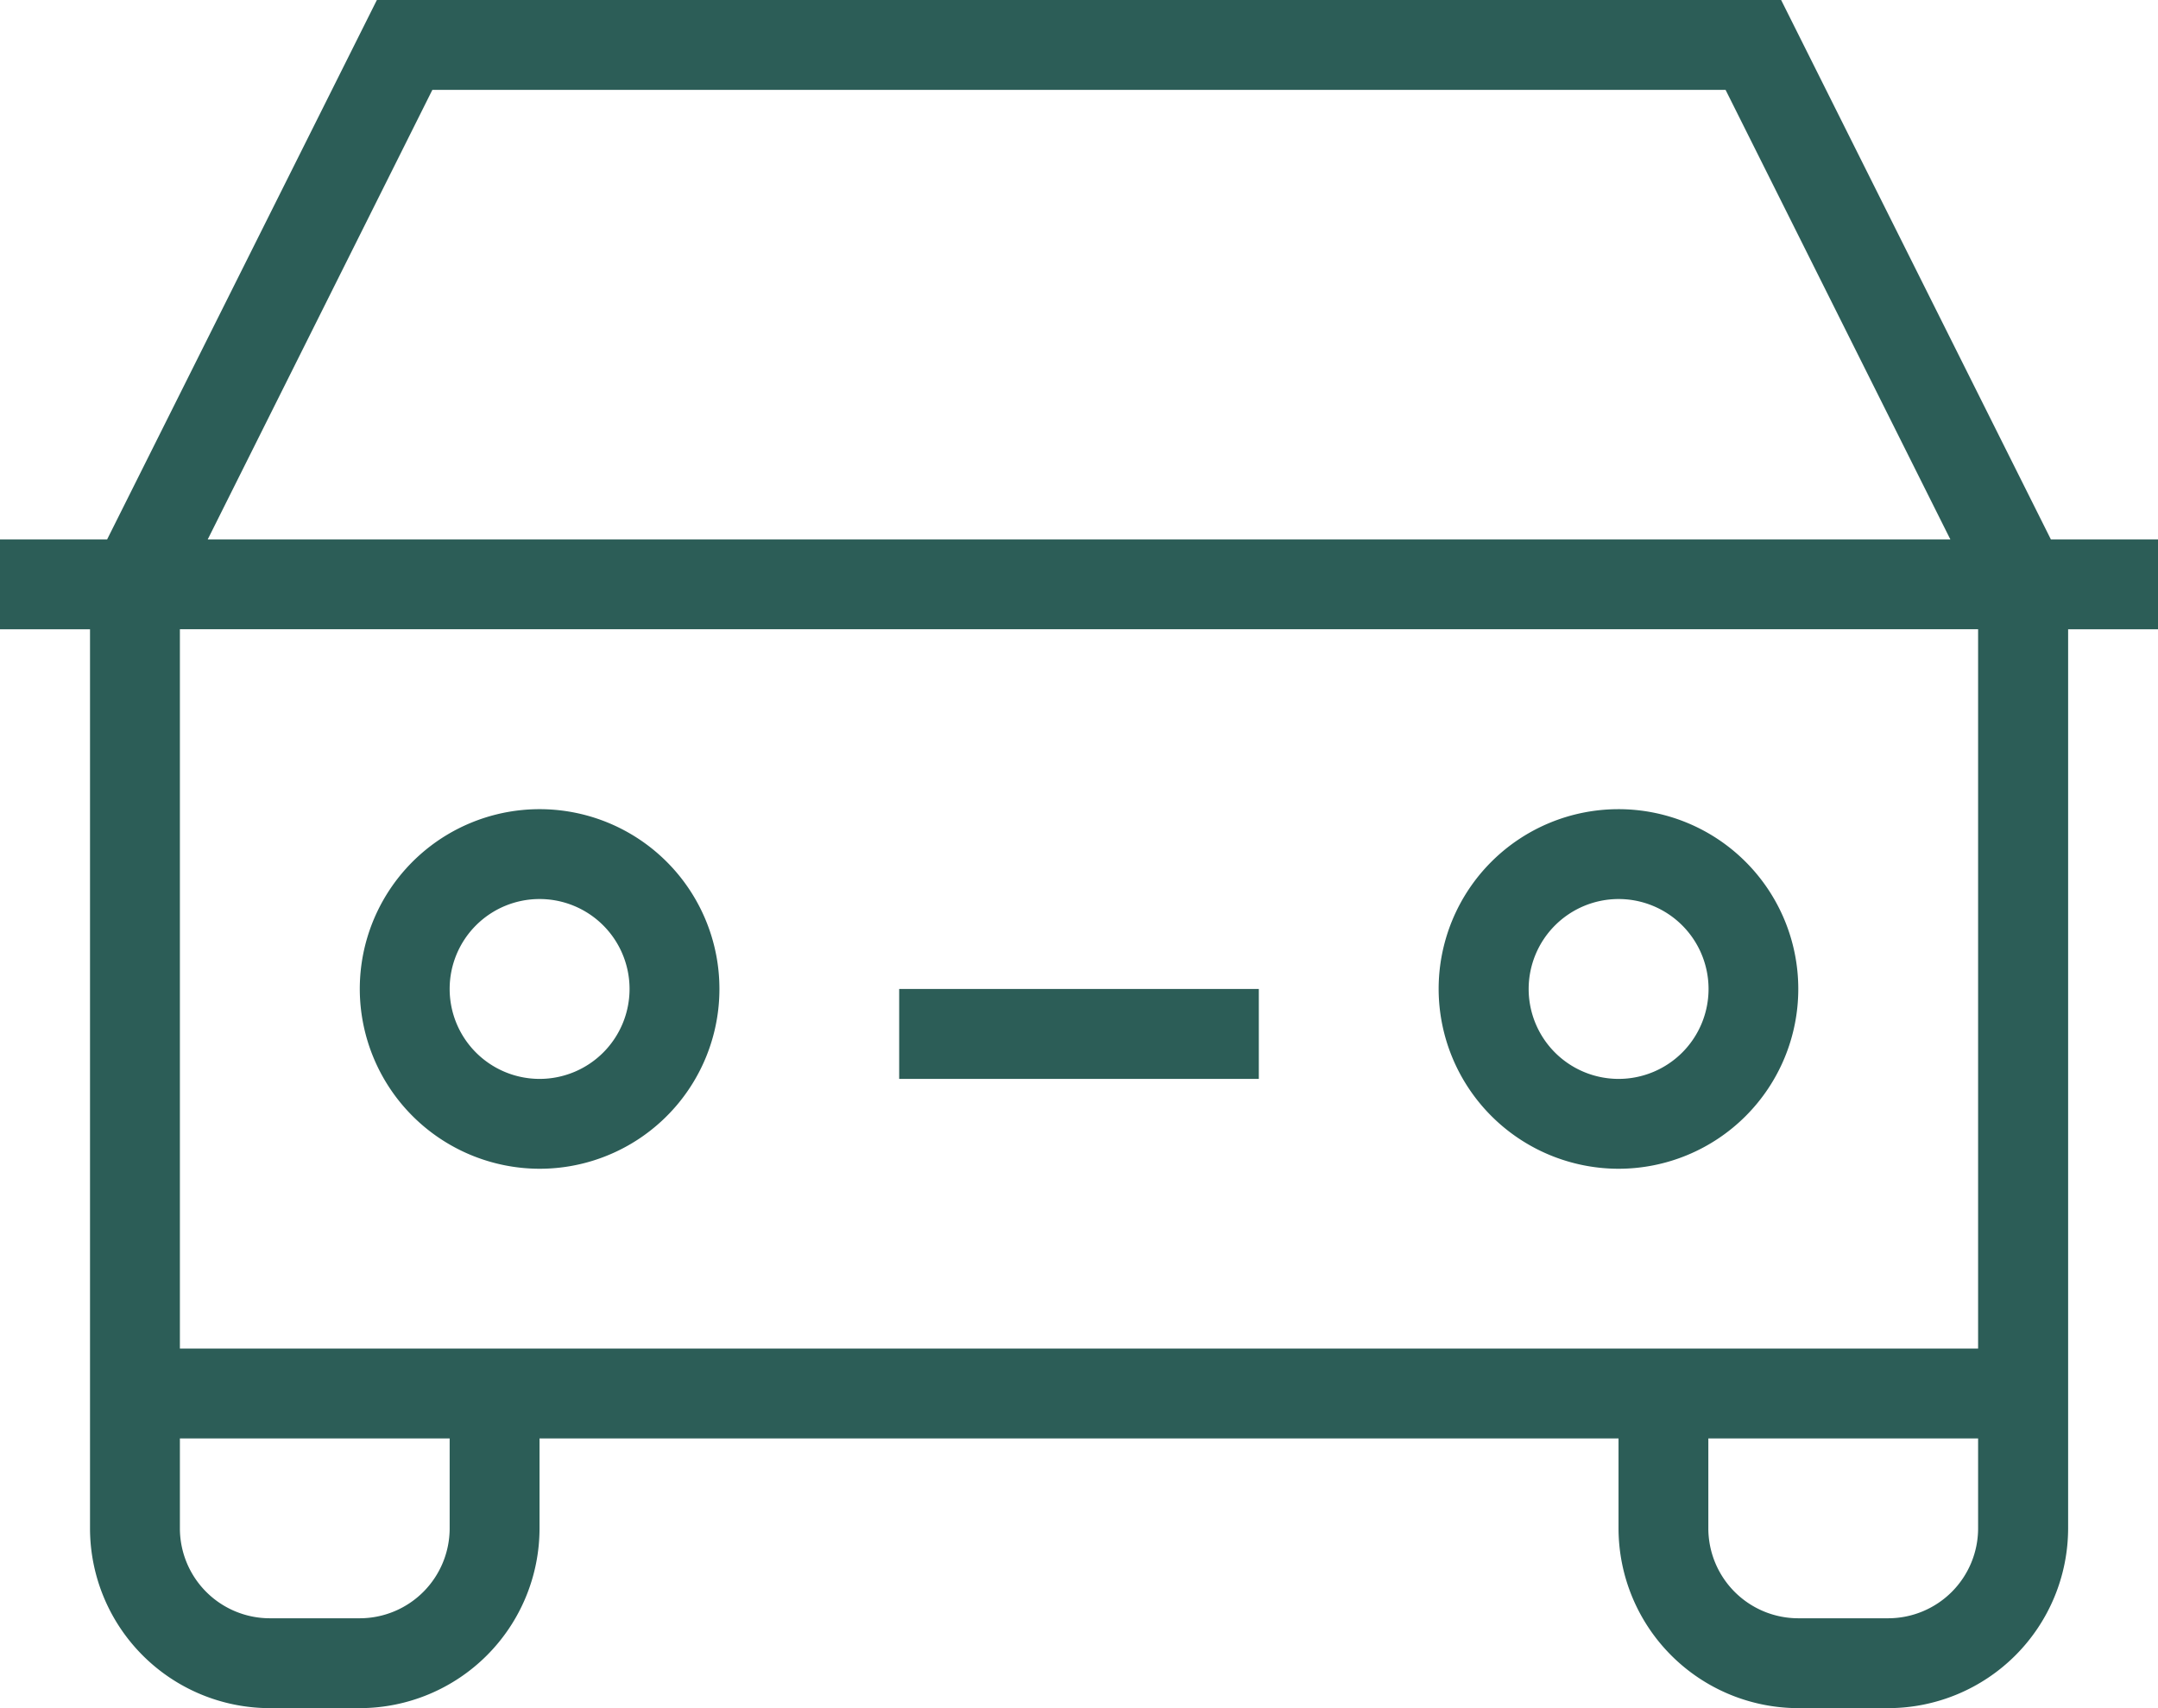
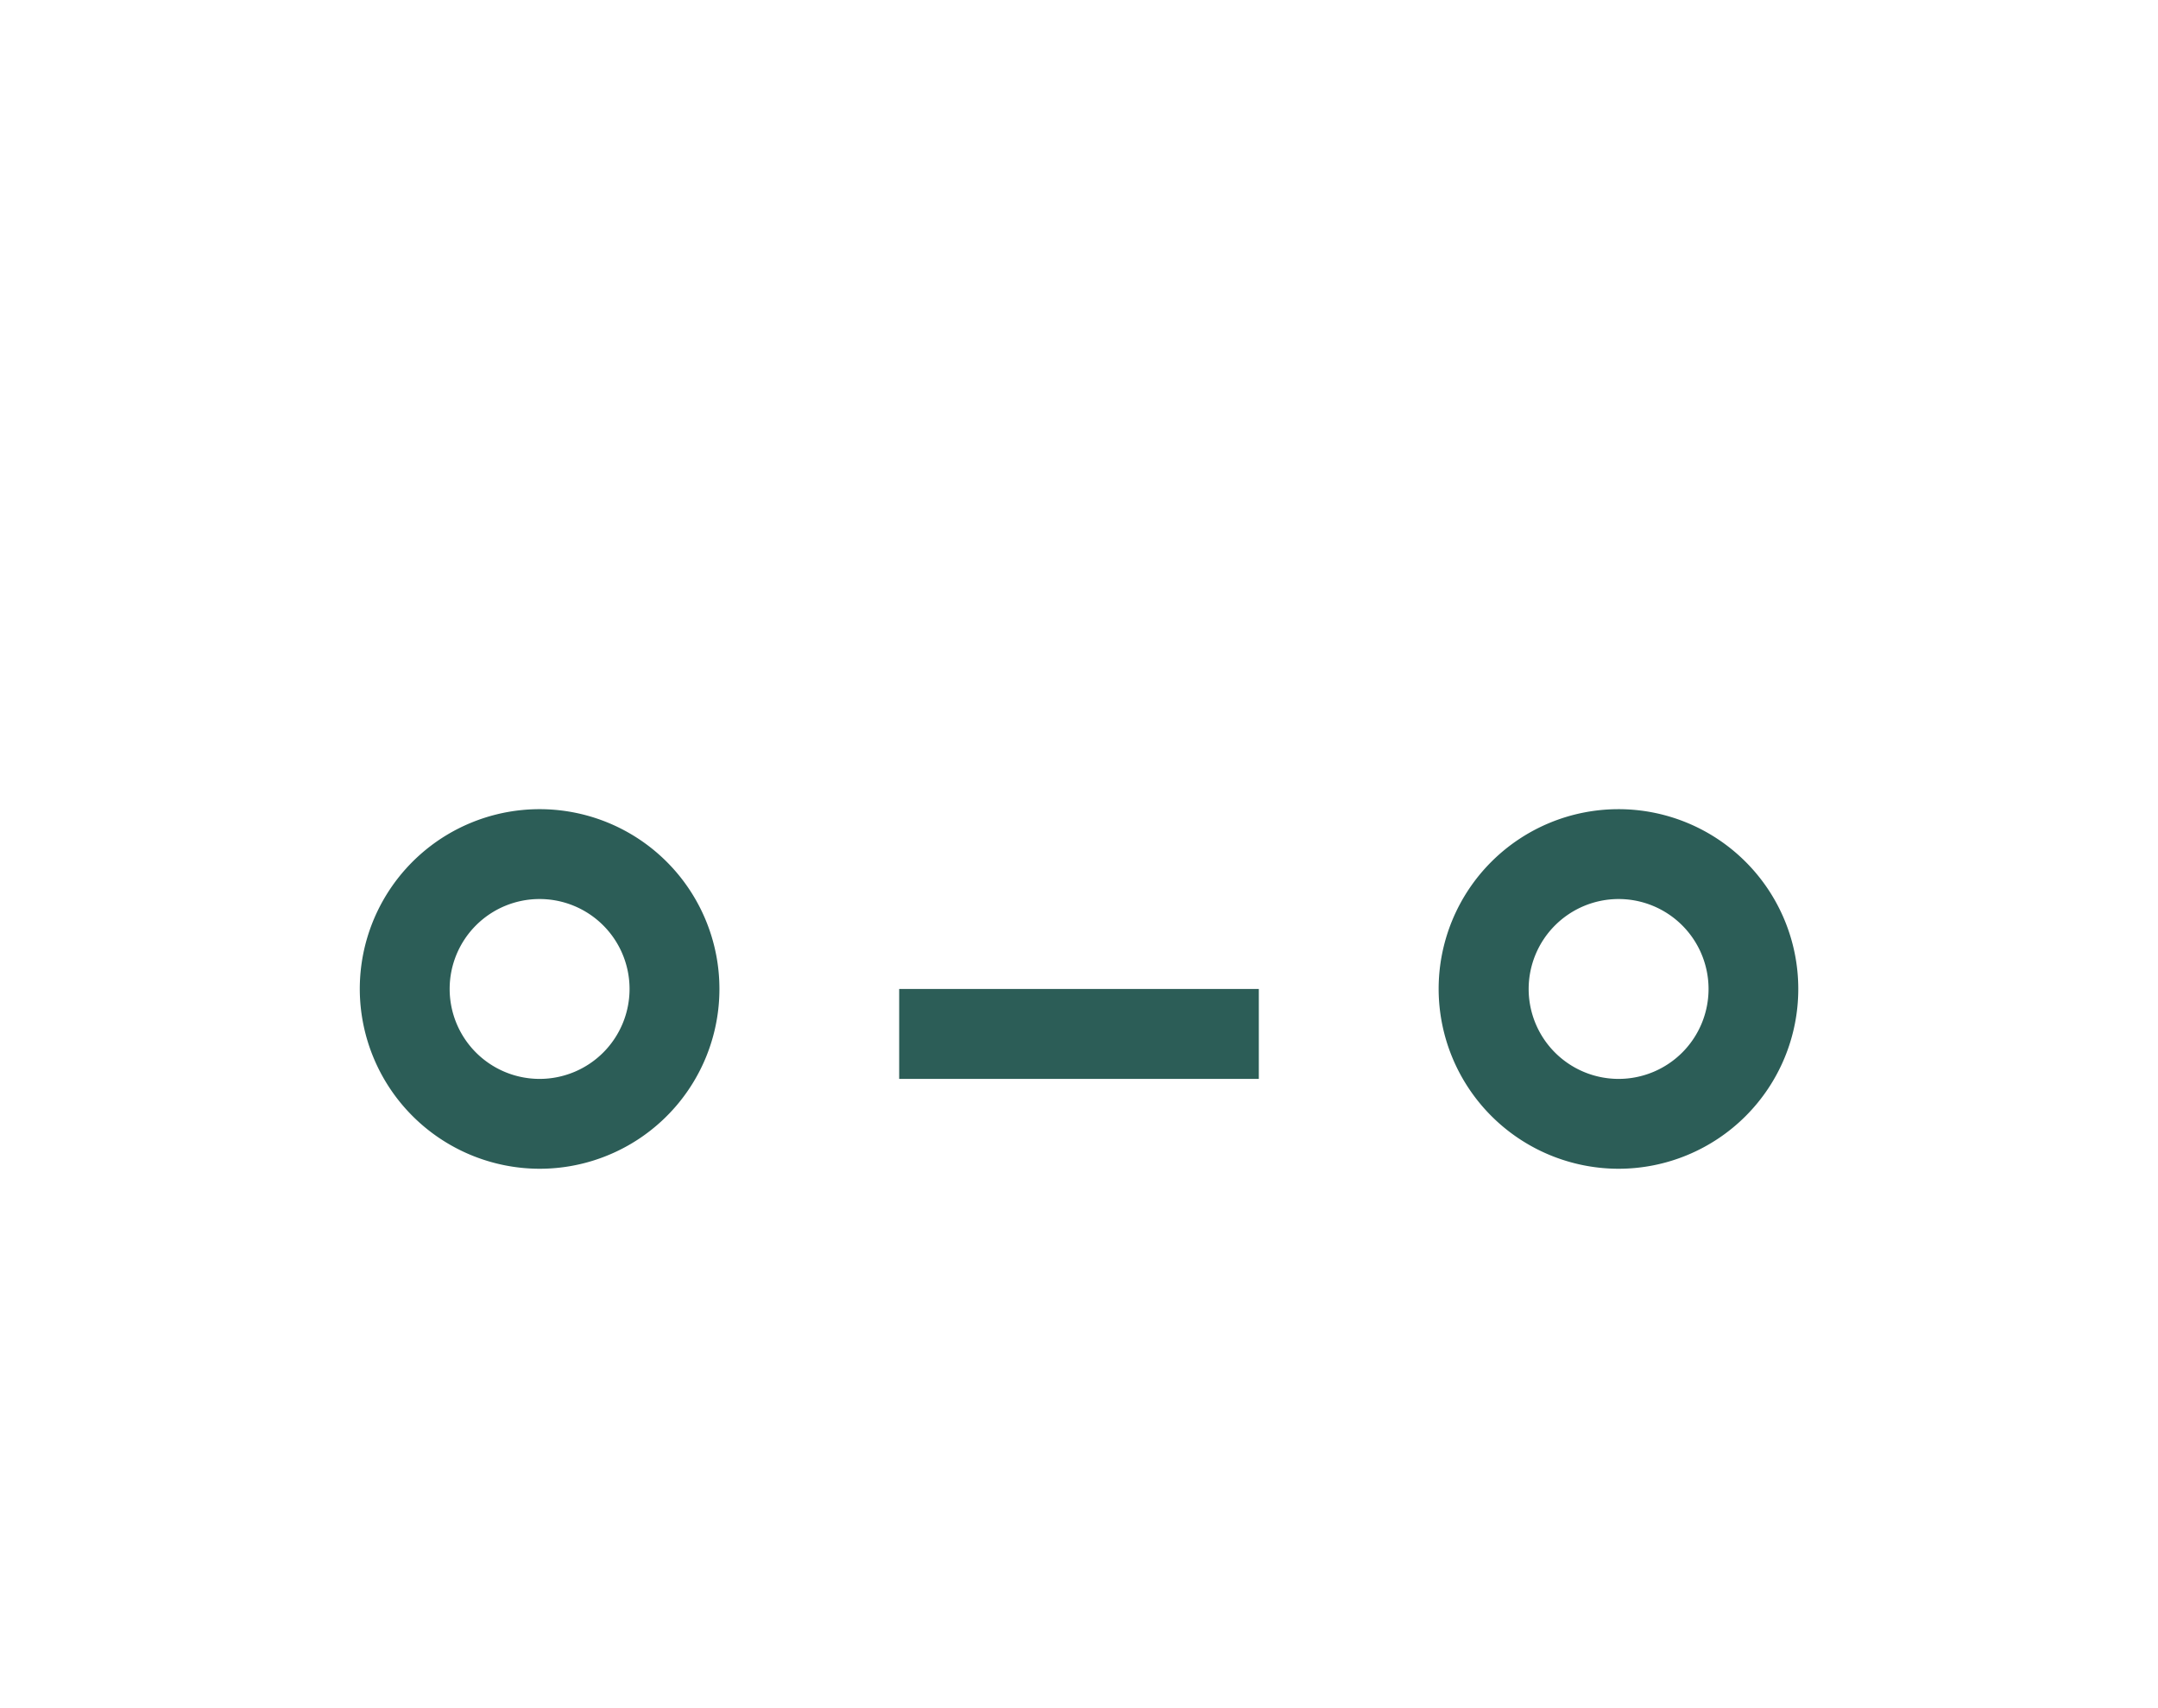
<svg xmlns="http://www.w3.org/2000/svg" width="30.566" height="24.199" viewBox="0 0 30.566 24.199">
  <g id="Gruppe_103" data-name="Gruppe 103" transform="translate(0)">
    <path id="Pfad_64" data-name="Pfad 64" d="M85.045,118.181a2.547,2.547,0,1,0-2.546-2.546A2.551,2.551,0,0,0,85.045,118.181Zm0-3.821a1.274,1.274,0,1,1-1.273,1.275A1.273,1.273,0,0,1,85.045,114.36Z" transform="translate(-77.403 -101.624)" fill="#2c5d57" />
    <path id="Pfad_65" data-name="Pfad 65" d="M91.362,118.181a2.547,2.547,0,1,0-2.548-2.546A2.551,2.551,0,0,0,91.362,118.181Zm0-3.821a1.274,1.274,0,1,1-1.273,1.275A1.275,1.275,0,0,1,91.362,114.36Z" transform="translate(-68.437 -101.624)" fill="#2c5d57" />
-     <path id="Pfad_66" data-name="Pfad 66" d="M109.686,115.992h-.244l-3.821-7.642H85.731l-3.821,7.642H80.393v1.273h1.275V130a2.549,2.549,0,0,0,2.546,2.548h1.275A2.549,2.549,0,0,0,88.035,130v-1.273h15.283V130a2.55,2.55,0,0,0,2.548,2.548h1.273A2.551,2.551,0,0,0,109.686,130V117.265h1.273v-1.273Zm-23.169-6.369h18.317l3.184,6.369H83.335ZM86.762,130a1.275,1.275,0,0,1-1.273,1.275H84.214A1.275,1.275,0,0,1,82.941,130v-1.273h3.821Zm21.649,0a1.275,1.275,0,0,1-1.273,1.275h-1.273A1.275,1.275,0,0,1,104.59,130v-1.273h3.821Zm0-2.546H82.941v-10.19h25.47Z" transform="translate(-80.393 -108.35)" fill="#2c5d57" />
    <rect id="Rechteck_119" data-name="Rechteck 119" width="5.094" height="1.274" transform="translate(12.736 14.01)" fill="#2c5d57" />
  </g>
</svg>